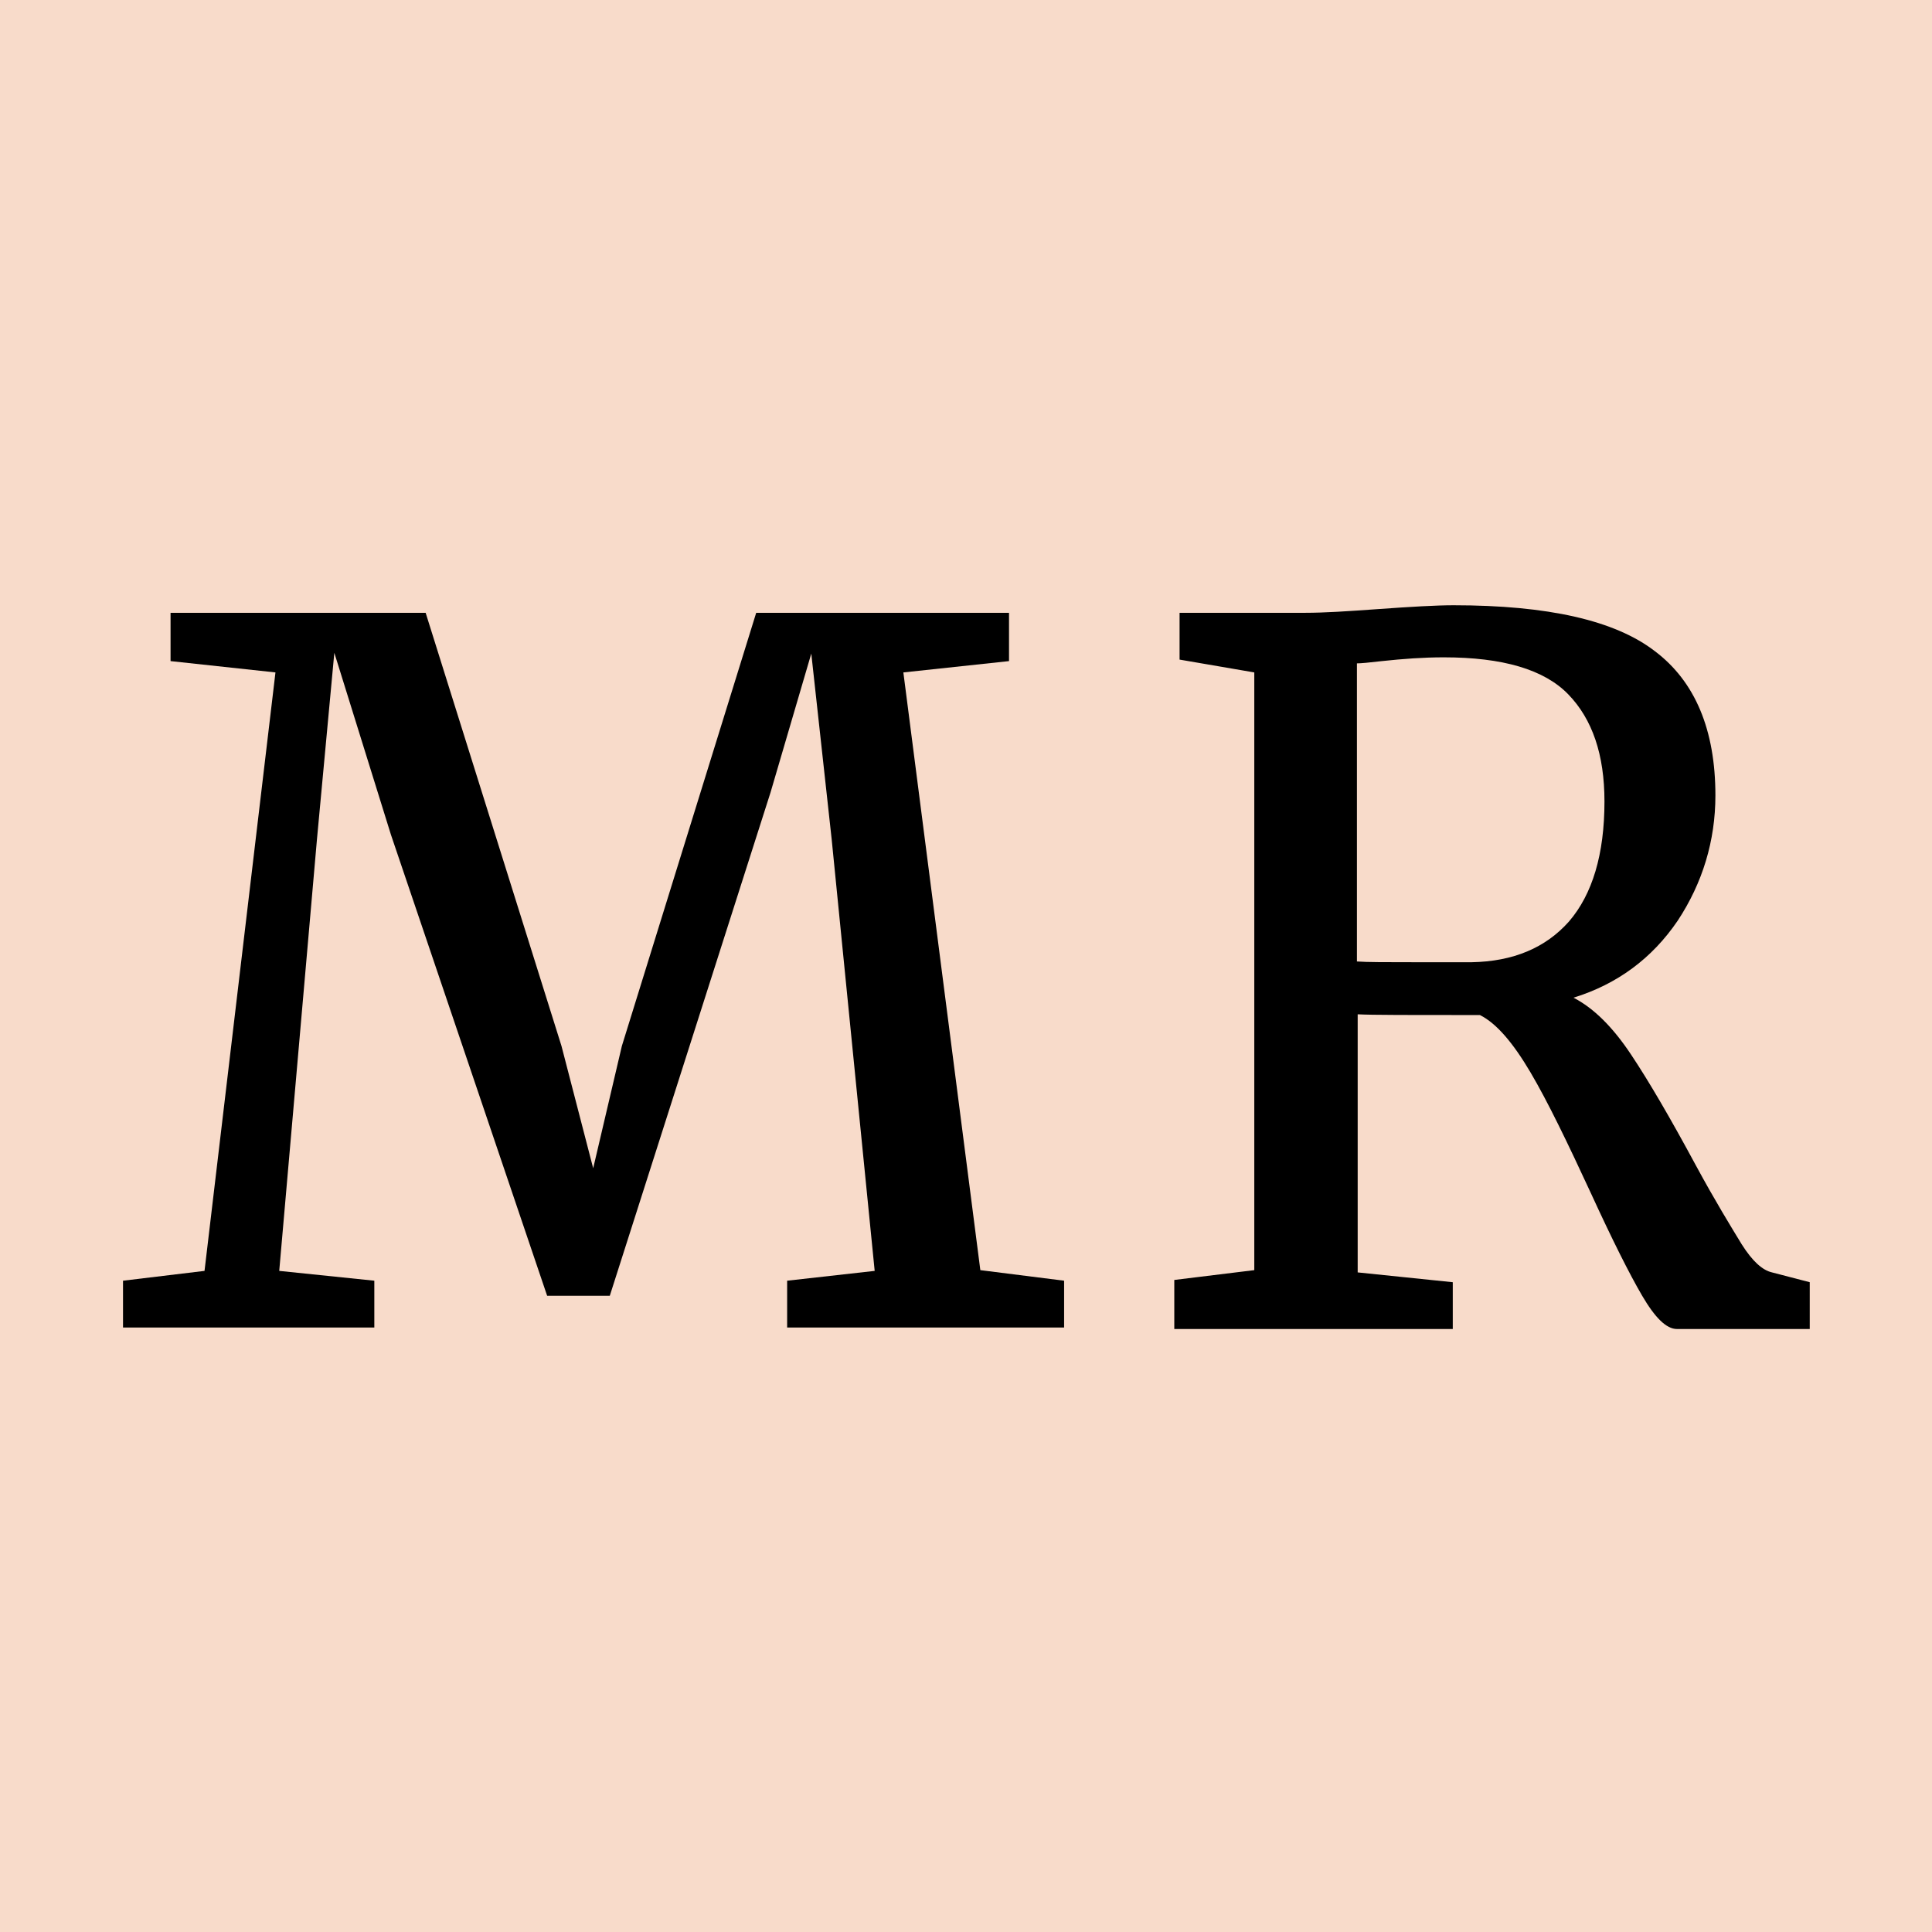
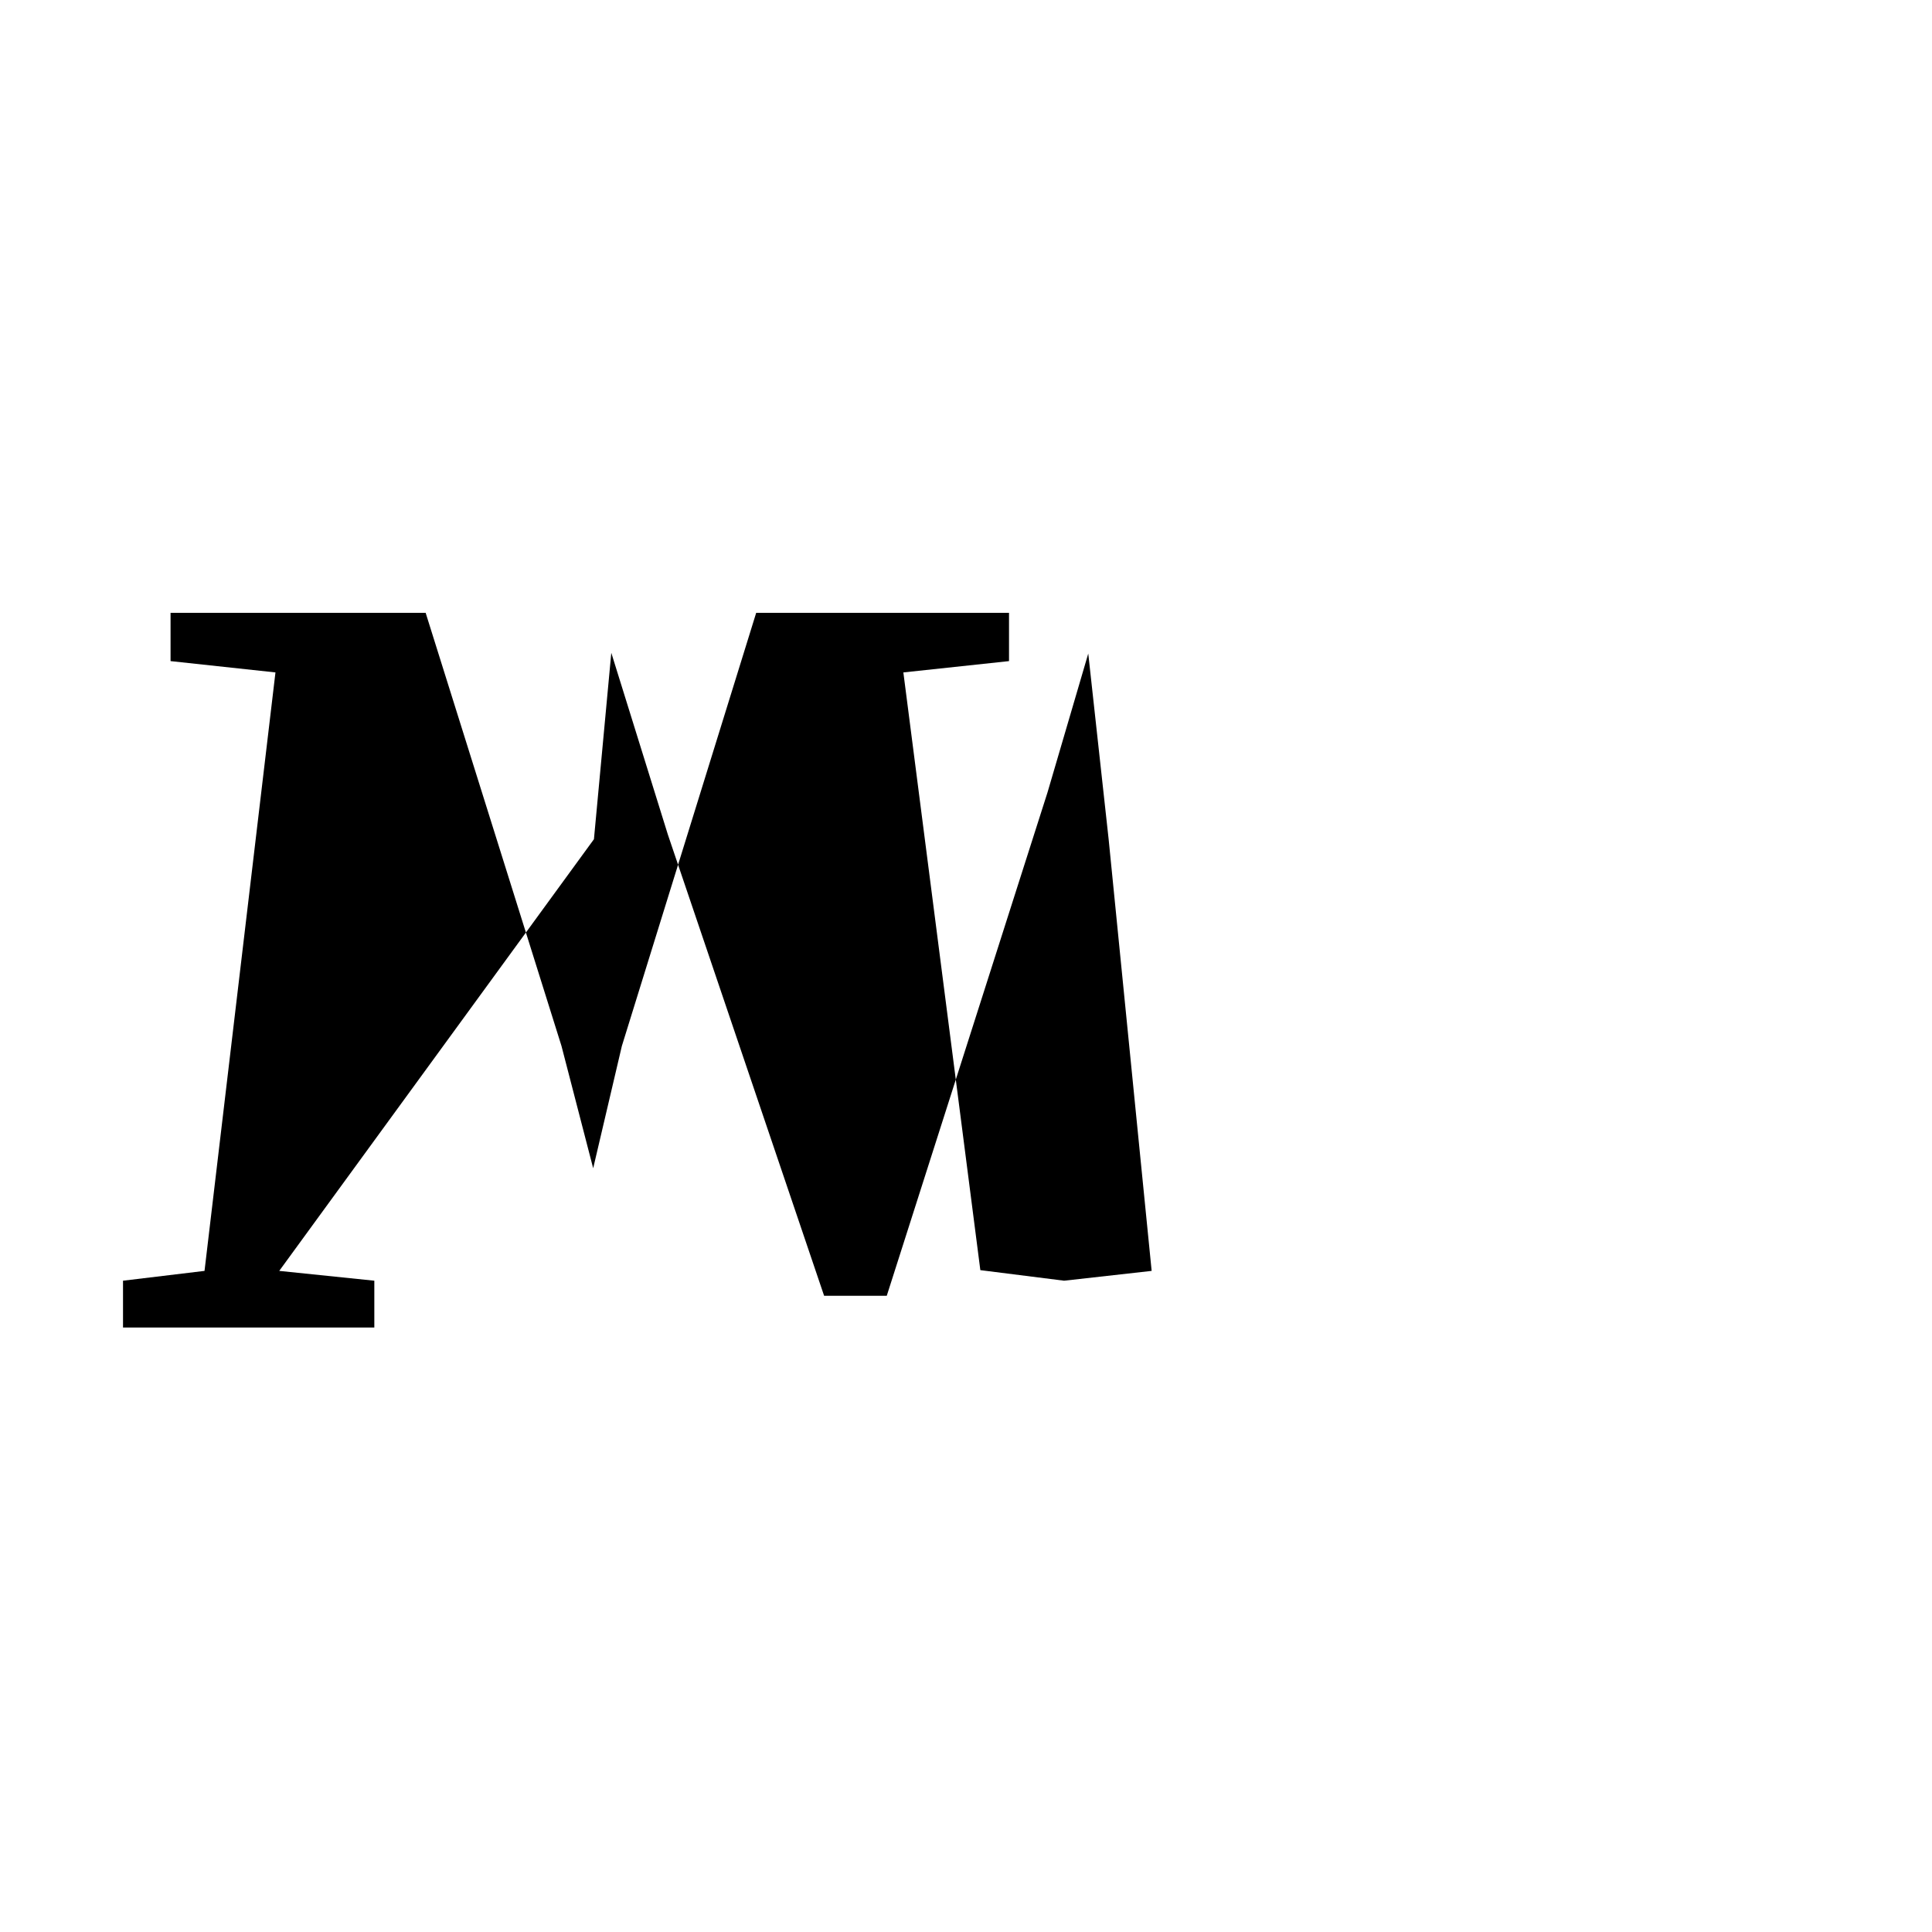
<svg xmlns="http://www.w3.org/2000/svg" version="1.1" id="Ebene_1" x="0px" y="0px" viewBox="0 0 256 256" style="enable-background:new 0 0 256 256;" xml:space="preserve">
  <style type="text/css">
	.st0{fill:#F8DBCA;}
</style>
  <g>
-     <rect class="st0" width="256" height="256" />
-   </g>
+     </g>
  <g>
-     <path d="M36.5,89.1l-13.9-1.5v-6.4h33.8l18,57.4l4.2,16.2l3.8-16.2l17.8-57.4h33.5v6.4l-14,1.5l10.2,79.2l11.1,1.4v6.2h-36.7v-6.2   l11.6-1.3l-5.7-57.2l-2.7-24.6l-5.4,18.4l-21.3,66.7h-8.3l-20.7-61.1l-7.5-24.1l-2.3,24.7L37,168.4l12.6,1.3v6.2H16.3v-6.2   l10.8-1.3L36.5,89.1z" />
-     <path d="M155.6,169.6l10.6-1.3V89.1l-9.9-1.7v-6.2H173c2.4,0,5.6-0.2,9.7-0.5c4.2-0.3,7.6-0.5,9.9-0.5c12.5,0,21.4,2,26.7,6.1   c5.3,4,8,10.4,8,19.1c0,6-1.7,11.6-5,16.6c-3.4,5-8,8.4-13.8,10.2c2.7,1.4,5.2,3.9,7.6,7.5s5.2,8.4,8.6,14.7   c2.6,4.8,4.7,8.2,6.1,10.5c1.4,2.2,2.7,3.4,4,3.7l5,1.3v6.2h-17.6c-1.4,0-2.9-1.5-4.6-4.4c-1.7-2.9-4-7.5-6.8-13.6   c-3.1-6.7-5.7-12.1-8-16c-2.3-3.9-4.5-6.5-6.7-7.6c-9.1,0-14.5,0-16.2-0.1v34.2l12.6,1.3v6.2h-36.9V169.6z M207.9,122.1   c3.1-3.6,4.7-8.9,4.7-15.9c0-6.2-1.6-10.9-4.8-14.2c-3.2-3.3-8.7-4.9-16.5-4.9c-2.7,0-5.4,0.2-8.2,0.5c-1.7,0.2-2.8,0.3-3.3,0.3   v39.5c1.3,0.1,3.9,0.1,7.9,0.1h7.3C200.5,127.4,204.8,125.6,207.9,122.1z" />
+     <path d="M36.5,89.1l-13.9-1.5v-6.4h33.8l18,57.4l4.2,16.2l3.8-16.2l17.8-57.4h33.5v6.4l-14,1.5l10.2,79.2l11.1,1.4v6.2v-6.2   l11.6-1.3l-5.7-57.2l-2.7-24.6l-5.4,18.4l-21.3,66.7h-8.3l-20.7-61.1l-7.5-24.1l-2.3,24.7L37,168.4l12.6,1.3v6.2H16.3v-6.2   l10.8-1.3L36.5,89.1z" />
  </g>
</svg>